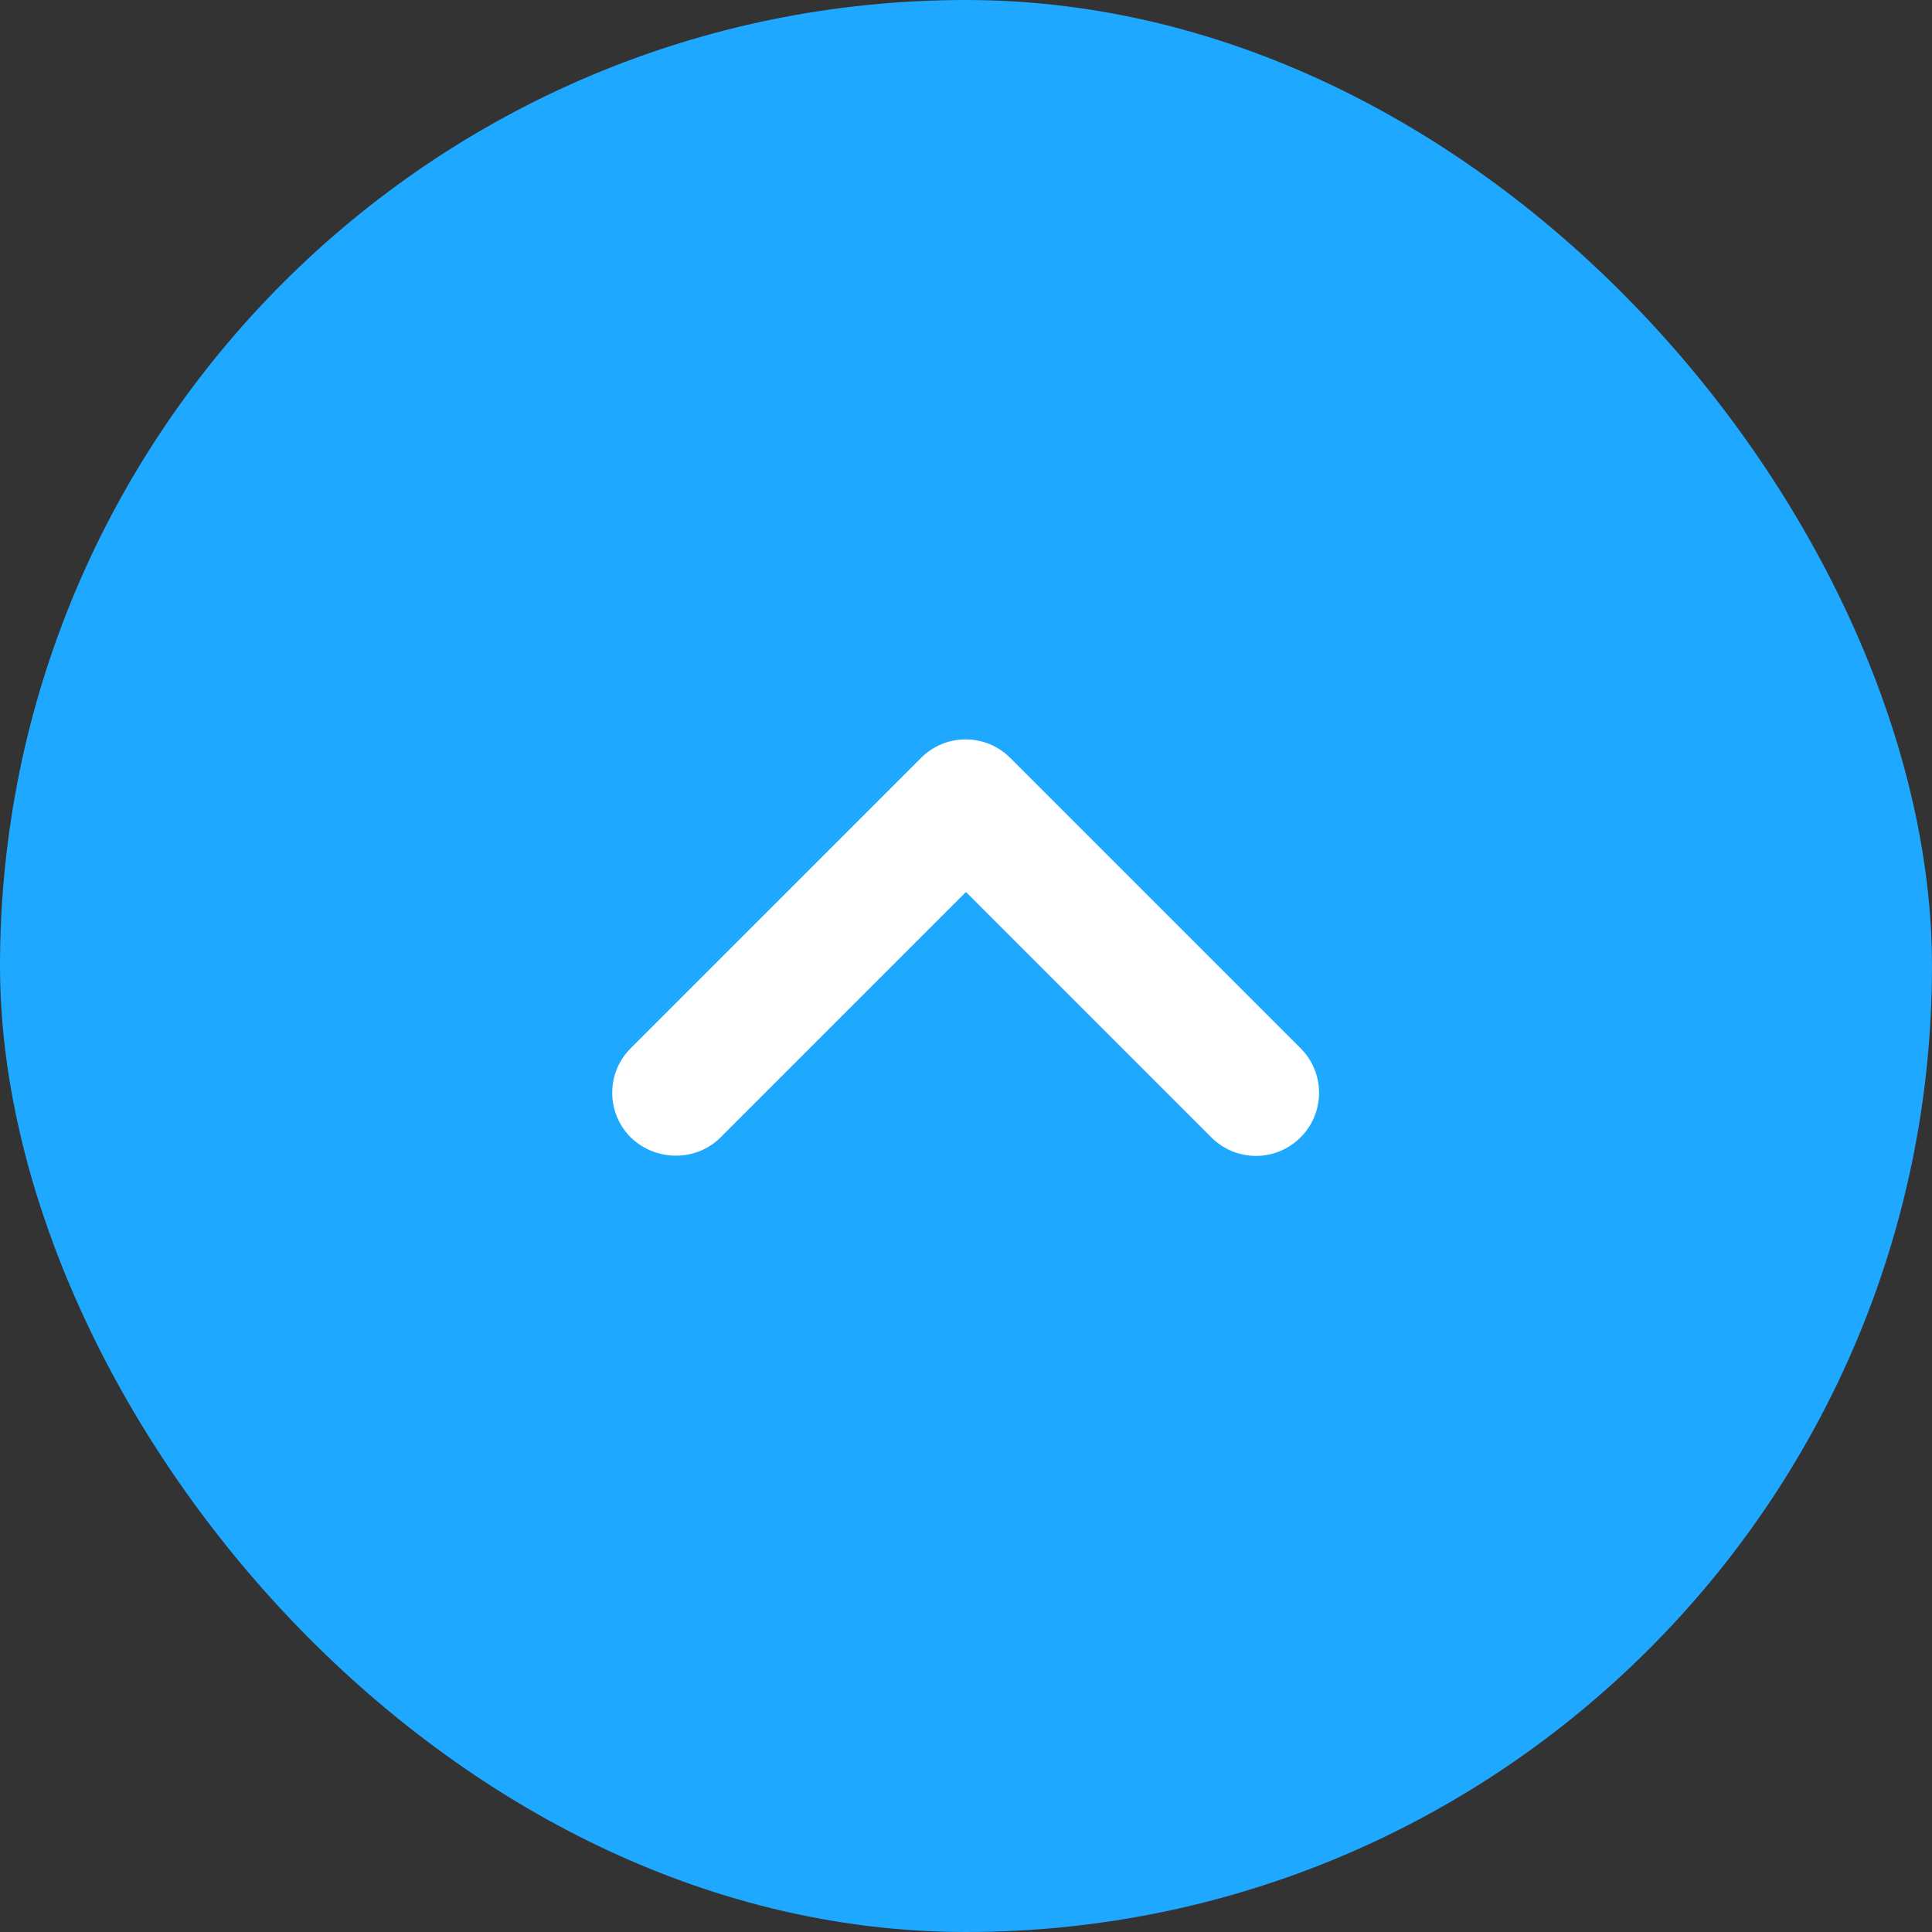
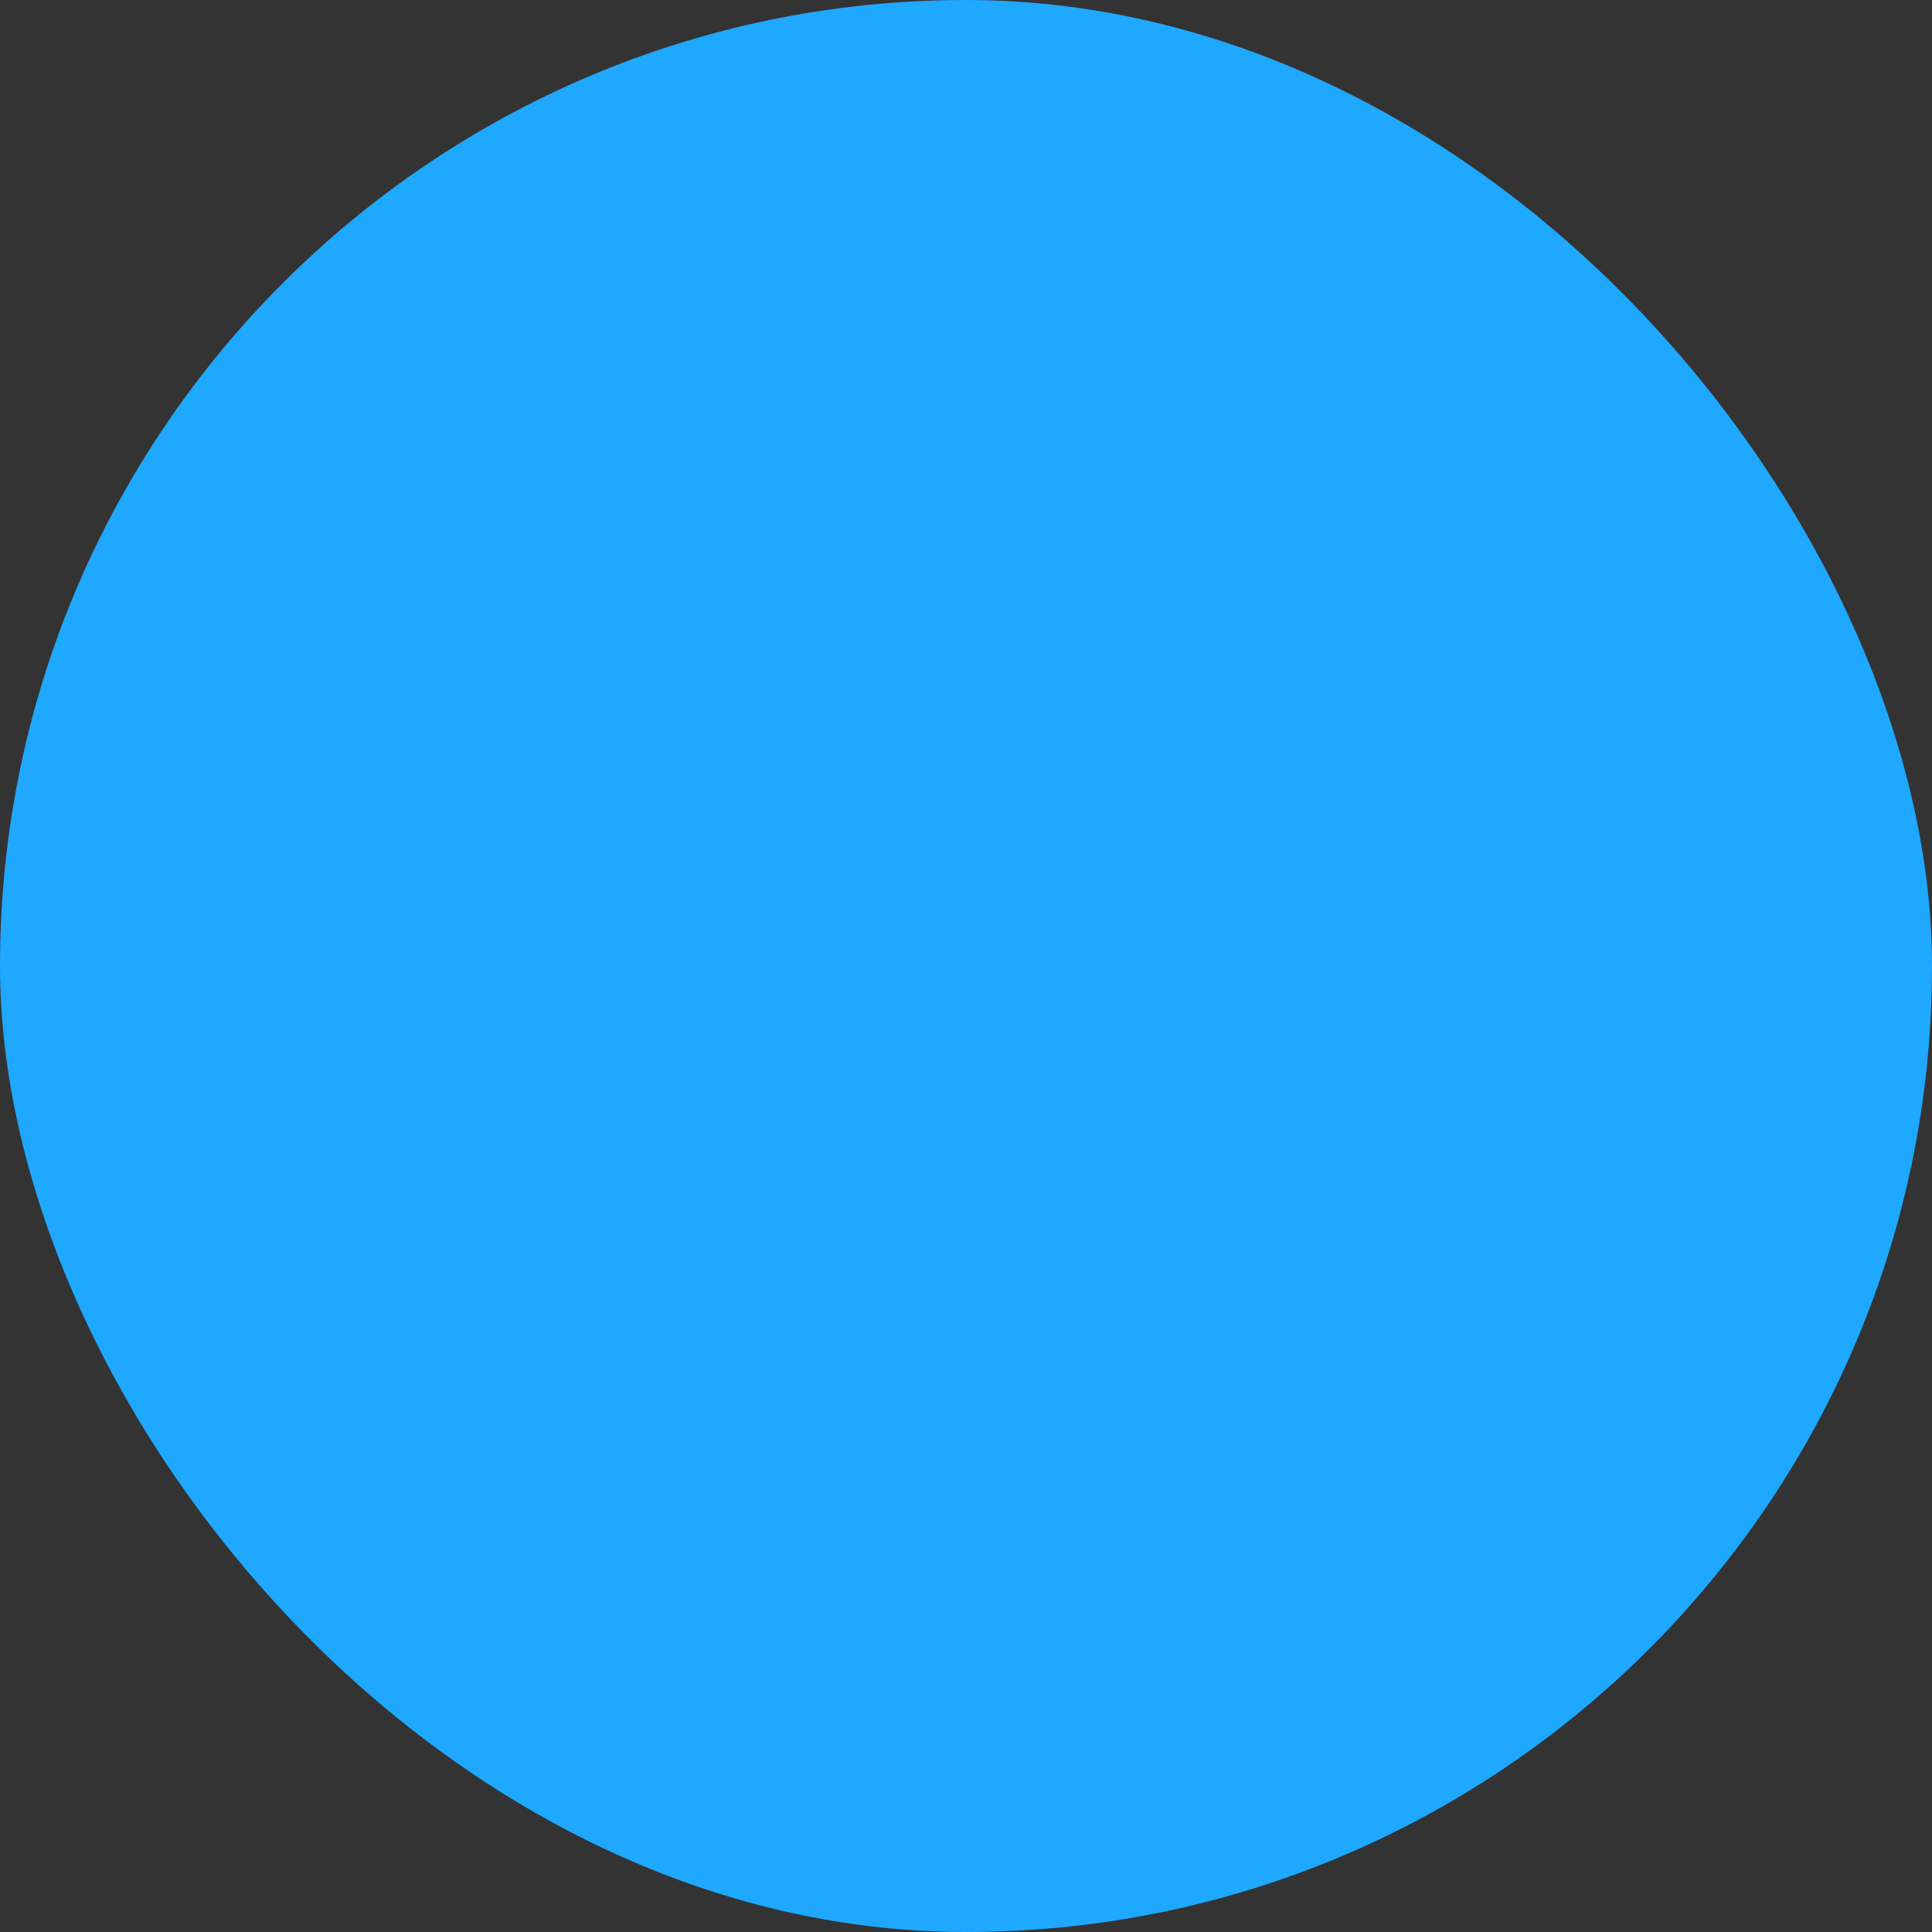
<svg xmlns="http://www.w3.org/2000/svg" width="56" height="56" viewBox="0 0 56 56" fill="none">
  <rect x="0" y="0" width="56" height="56" fill="#333333" stroke="none" />
  <rect width="56" height="56" rx="28" fill="#1EA8FF" />
-   <path d="M20.886 32.968L27.999 25.855L35.112 32.968C35.827 33.683 36.982 33.683 37.697 32.968C38.412 32.253 38.412 31.098 37.697 30.383L29.282 21.968C28.567 21.253 27.412 21.253 26.697 21.968L18.282 30.383C17.567 31.098 17.567 32.253 18.282 32.968C18.997 33.665 20.171 33.683 20.886 32.968Z" fill="white" />
</svg>